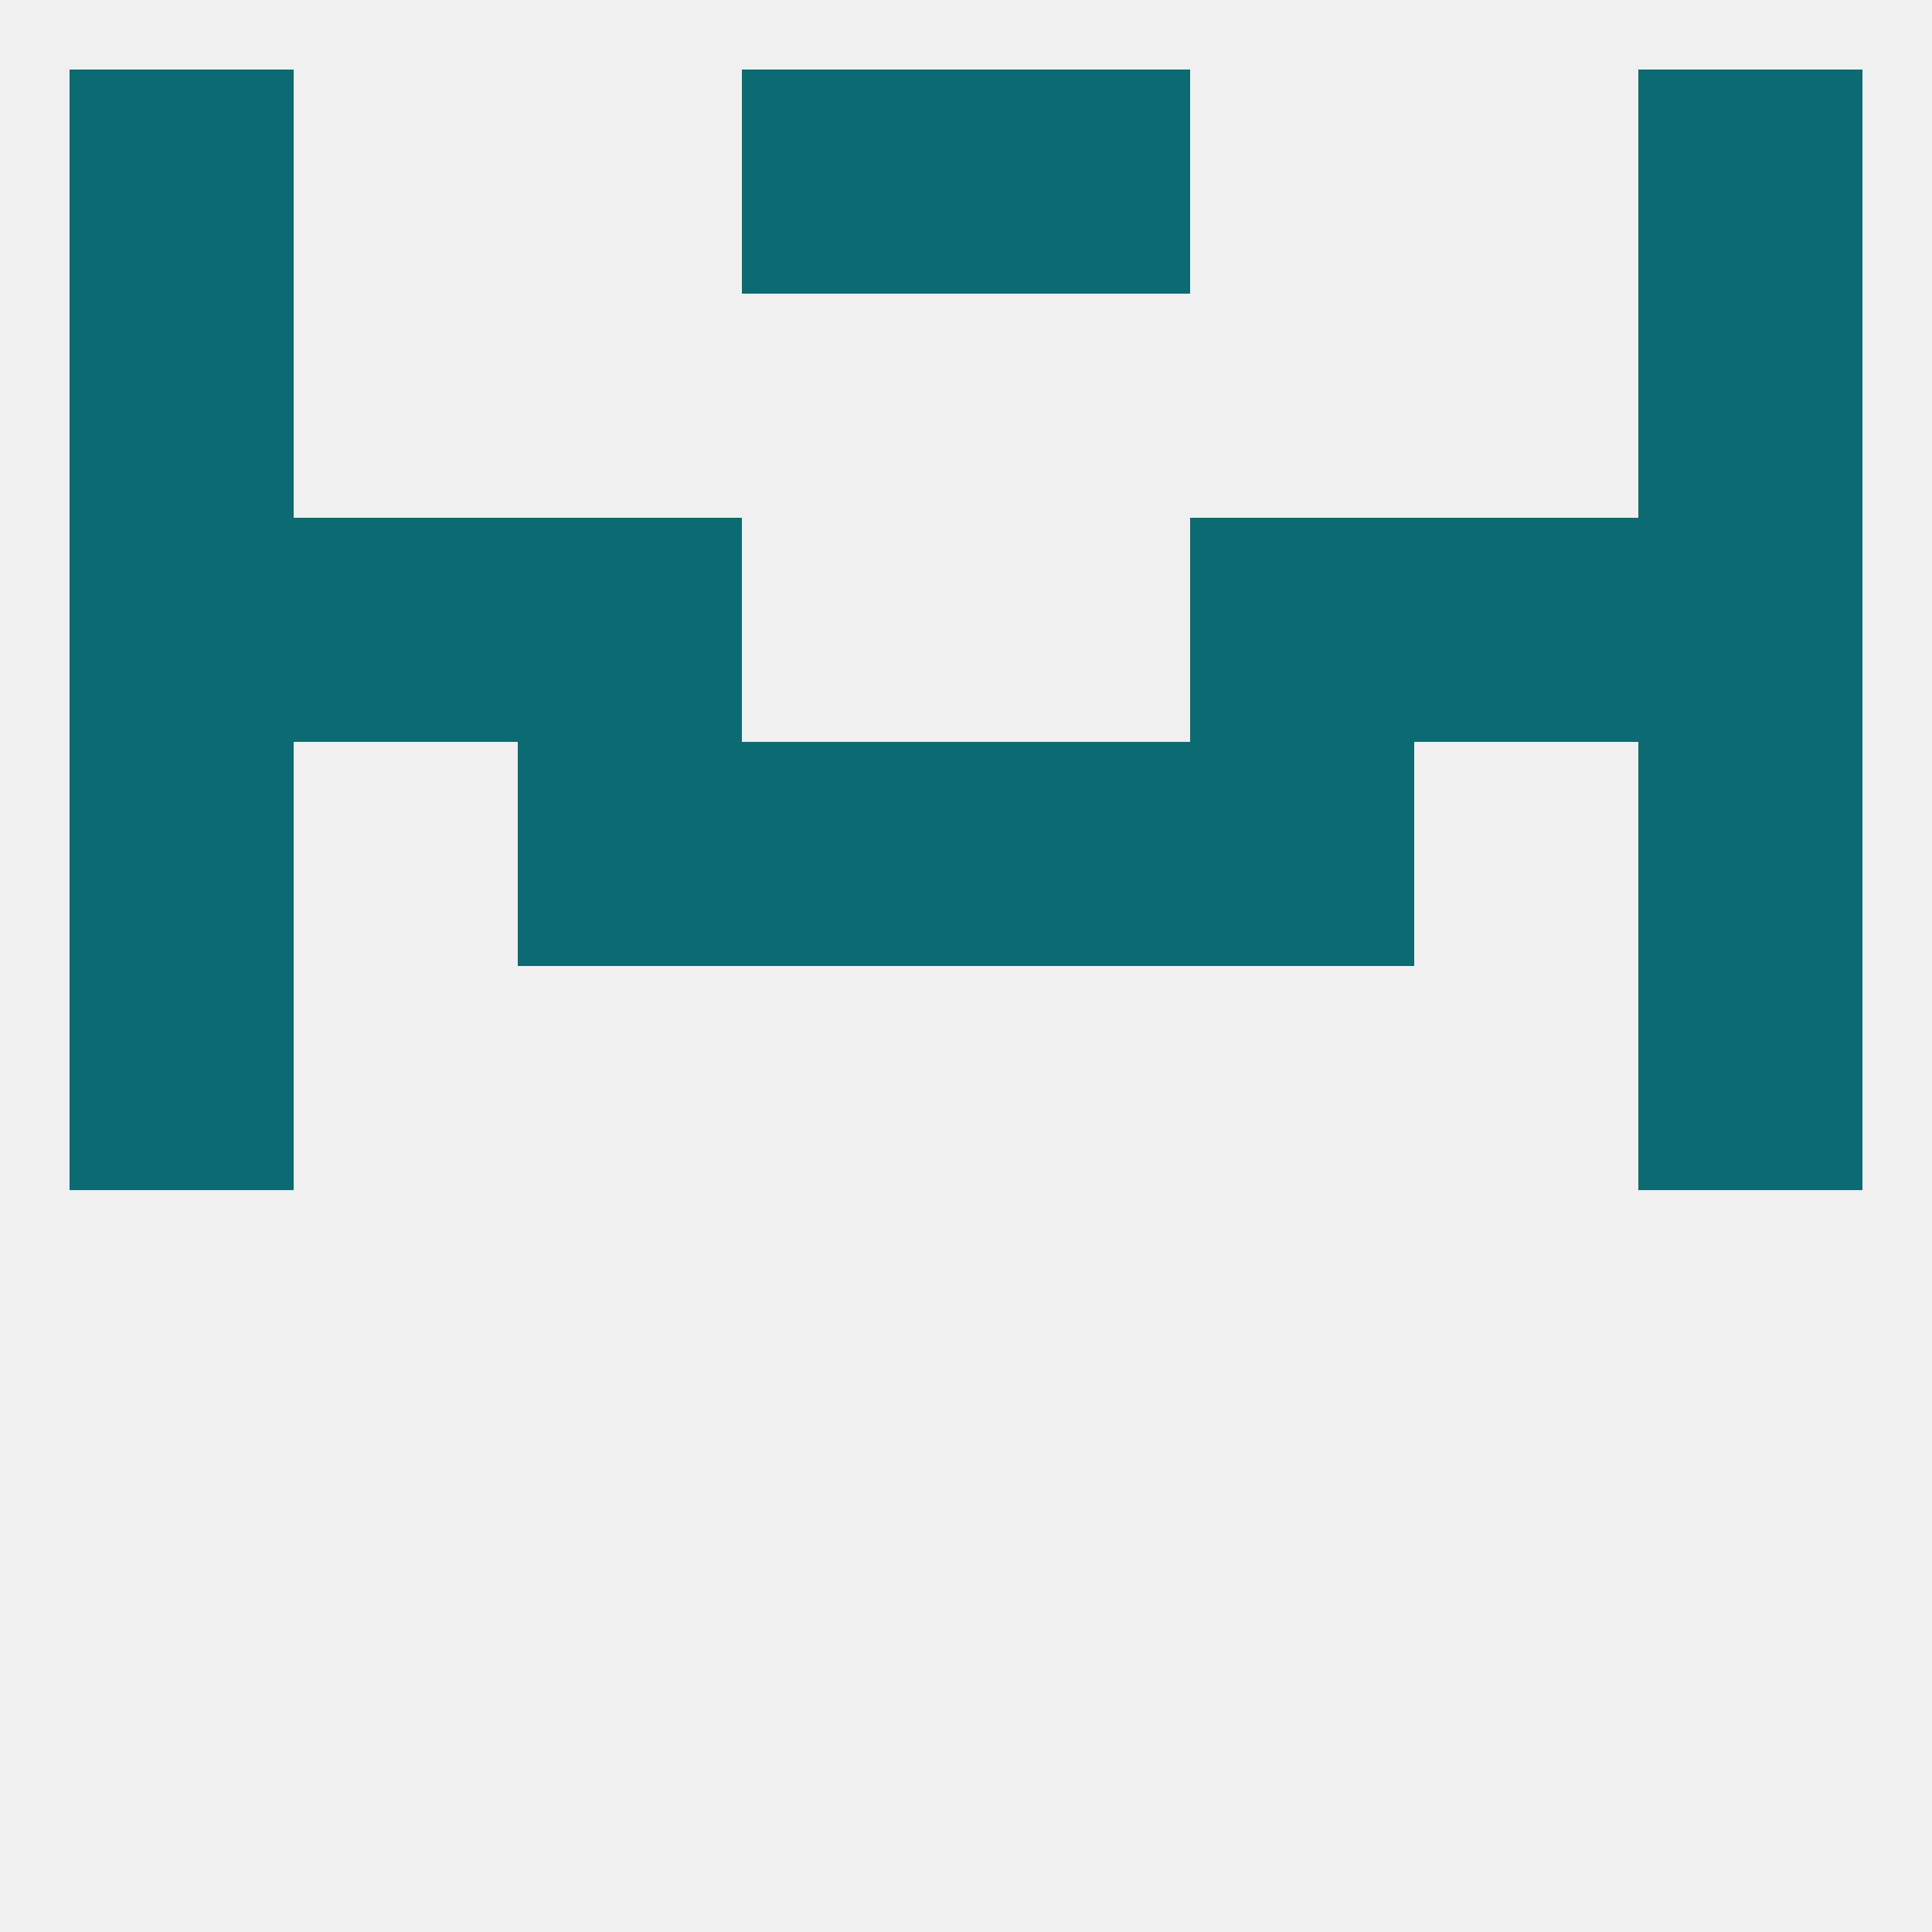
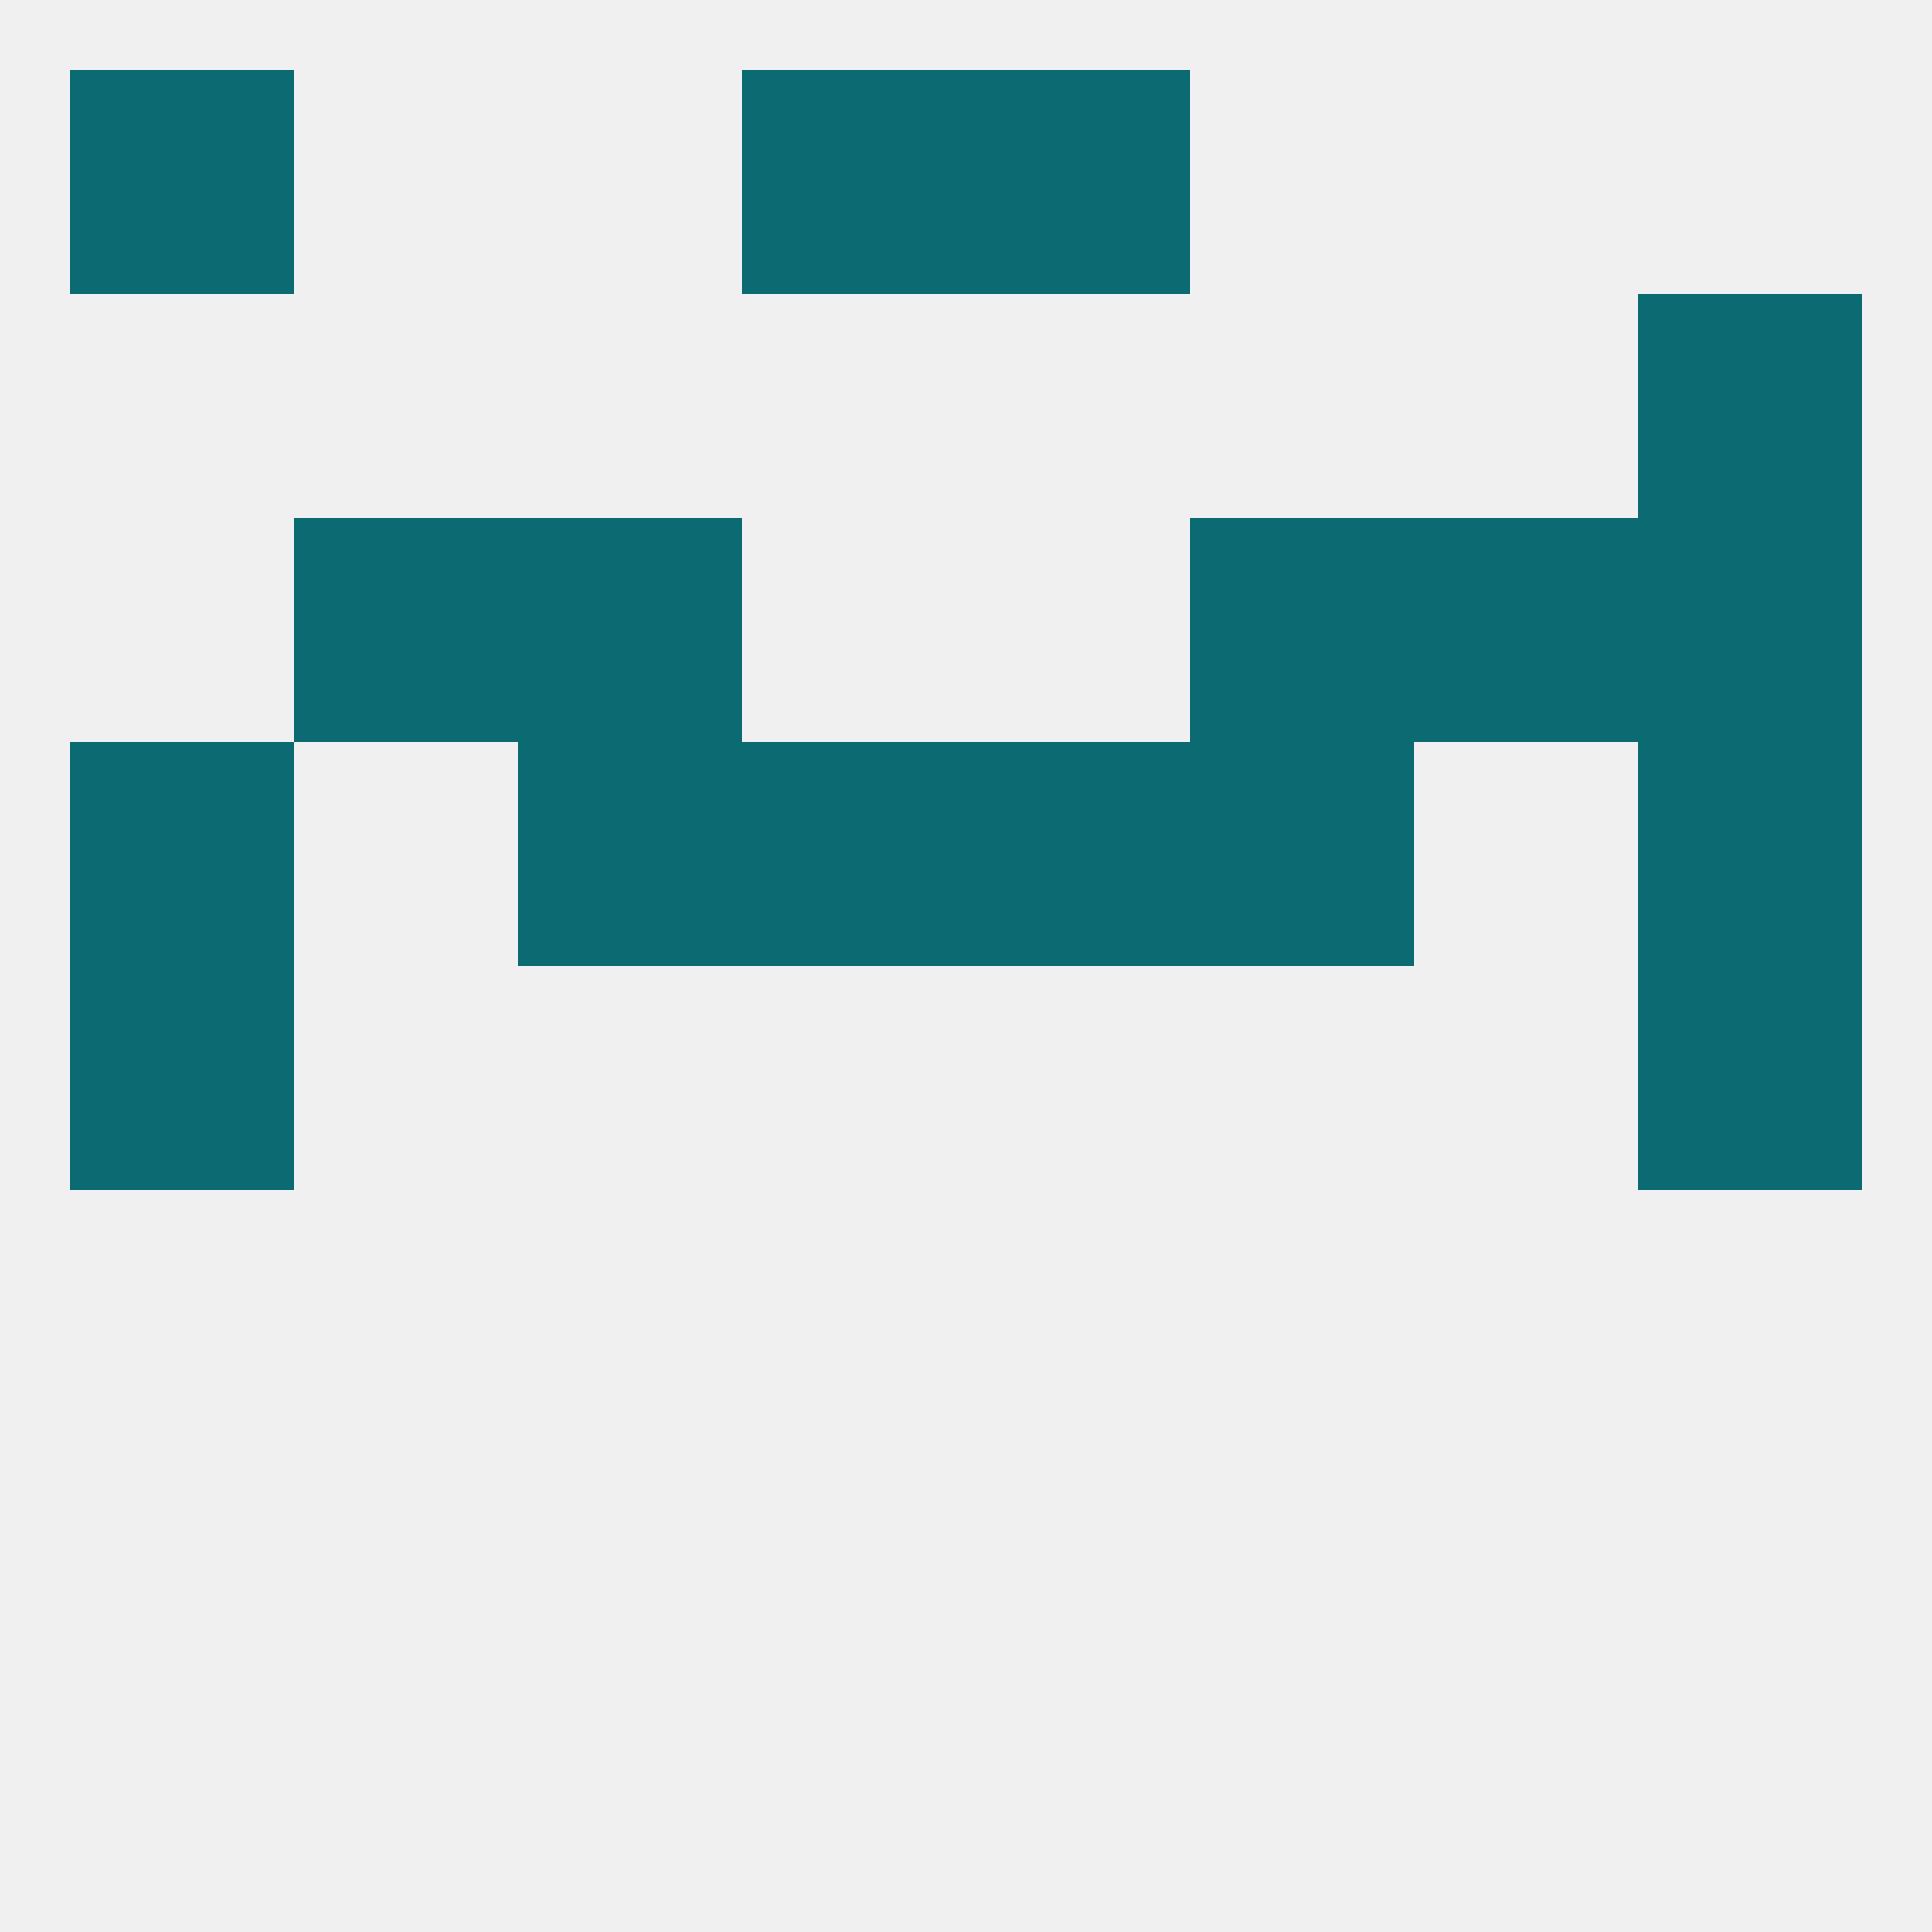
<svg xmlns="http://www.w3.org/2000/svg" version="1.1" baseprofile="full" width="250" height="250" viewBox="0 0 250 250">
  <rect width="100%" height="100%" fill="rgba(240,240,240,255)" />
  <rect x="9" y="96" width="29" height="29" fill="rgba(12,106,114,255)" />
  <rect x="212" y="96" width="29" height="29" fill="rgba(12,106,114,255)" />
  <rect x="96" y="96" width="29" height="29" fill="rgba(12,106,114,255)" />
  <rect x="125" y="96" width="29" height="29" fill="rgba(12,106,114,255)" />
  <rect x="67" y="96" width="29" height="29" fill="rgba(12,106,114,255)" />
  <rect x="154" y="96" width="29" height="29" fill="rgba(12,106,114,255)" />
  <rect x="67" y="67" width="29" height="29" fill="rgba(12,106,114,255)" />
  <rect x="154" y="67" width="29" height="29" fill="rgba(12,106,114,255)" />
  <rect x="38" y="67" width="29" height="29" fill="rgba(12,106,114,255)" />
  <rect x="183" y="67" width="29" height="29" fill="rgba(12,106,114,255)" />
-   <rect x="9" y="67" width="29" height="29" fill="rgba(12,106,114,255)" />
  <rect x="212" y="67" width="29" height="29" fill="rgba(12,106,114,255)" />
-   <rect x="9" y="38" width="29" height="29" fill="rgba(12,106,114,255)" />
  <rect x="212" y="38" width="29" height="29" fill="rgba(12,106,114,255)" />
  <rect x="125" y="9" width="29" height="29" fill="rgba(12,106,114,255)" />
  <rect x="9" y="9" width="29" height="29" fill="rgba(12,106,114,255)" />
-   <rect x="212" y="9" width="29" height="29" fill="rgba(12,106,114,255)" />
  <rect x="96" y="9" width="29" height="29" fill="rgba(12,106,114,255)" />
  <rect x="9" y="125" width="29" height="29" fill="rgba(12,106,114,255)" />
  <rect x="212" y="125" width="29" height="29" fill="rgba(12,106,114,255)" />
</svg>